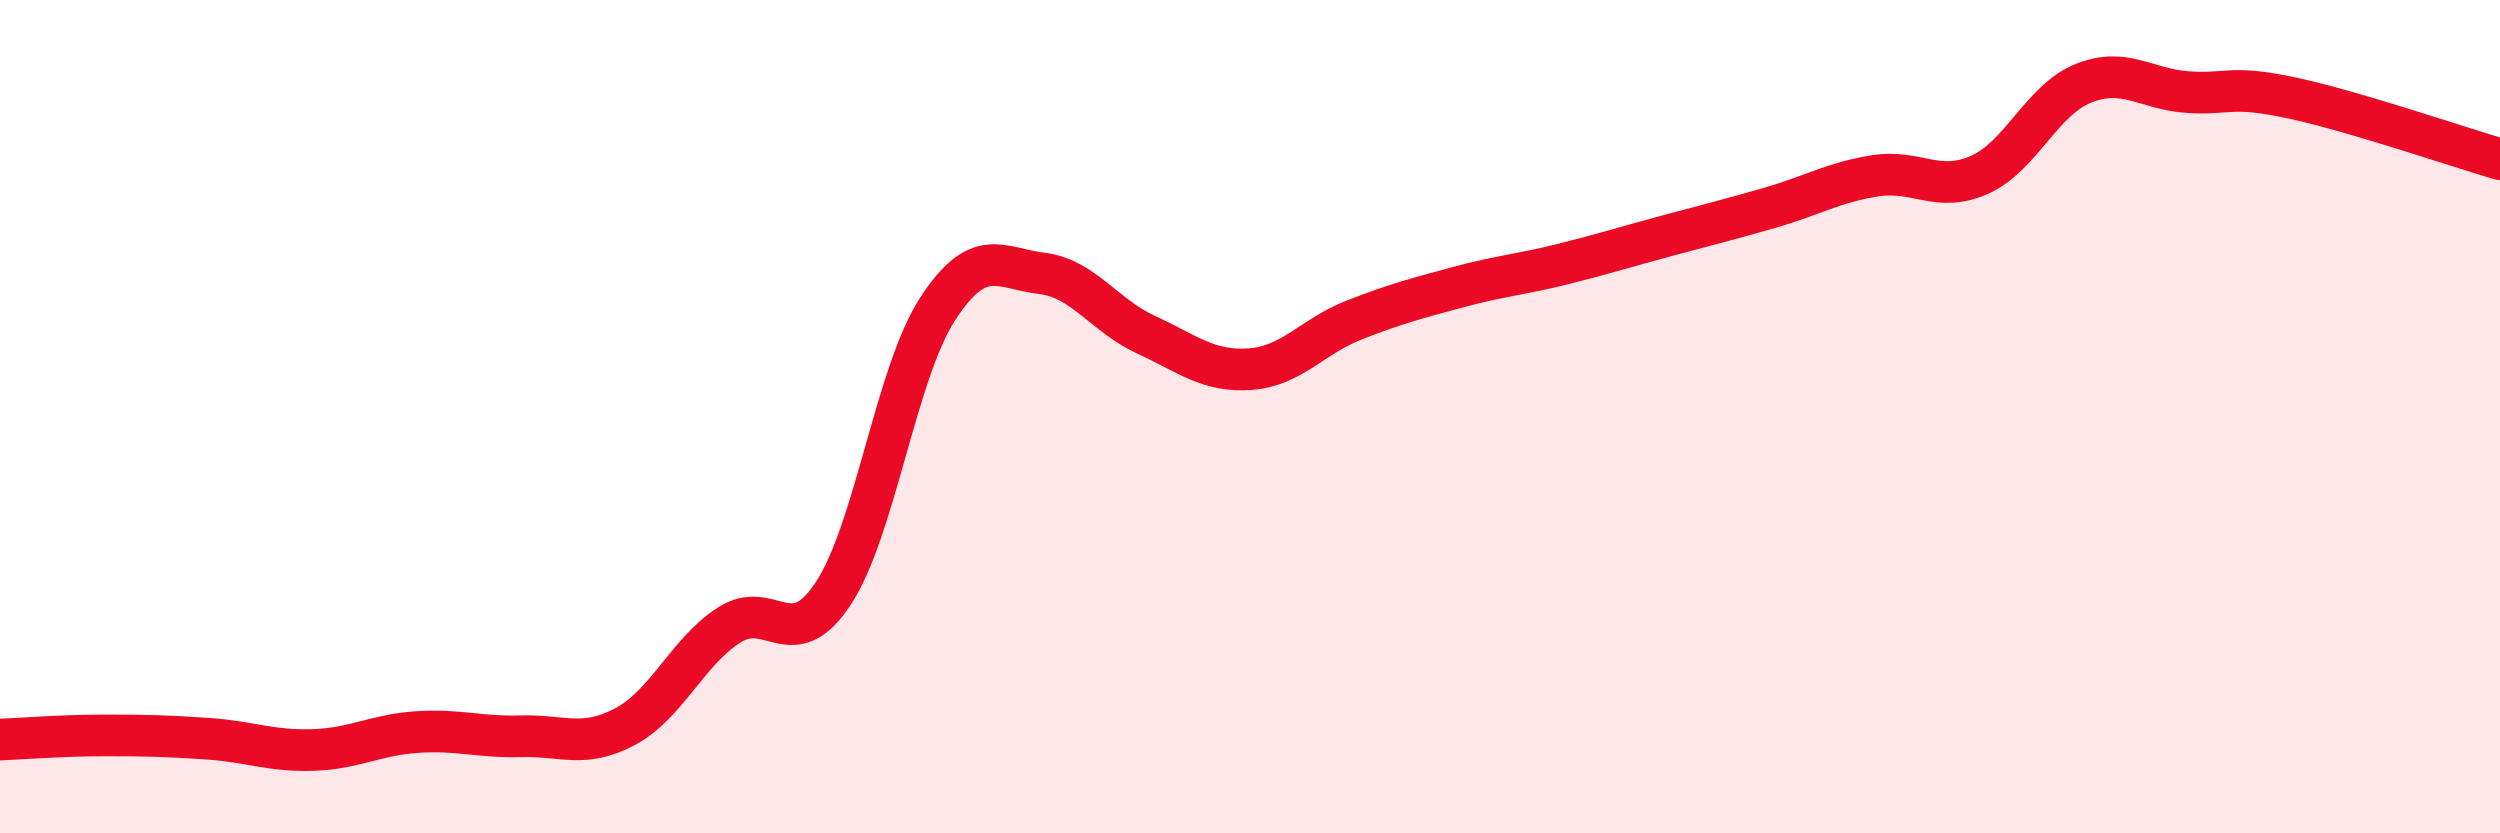
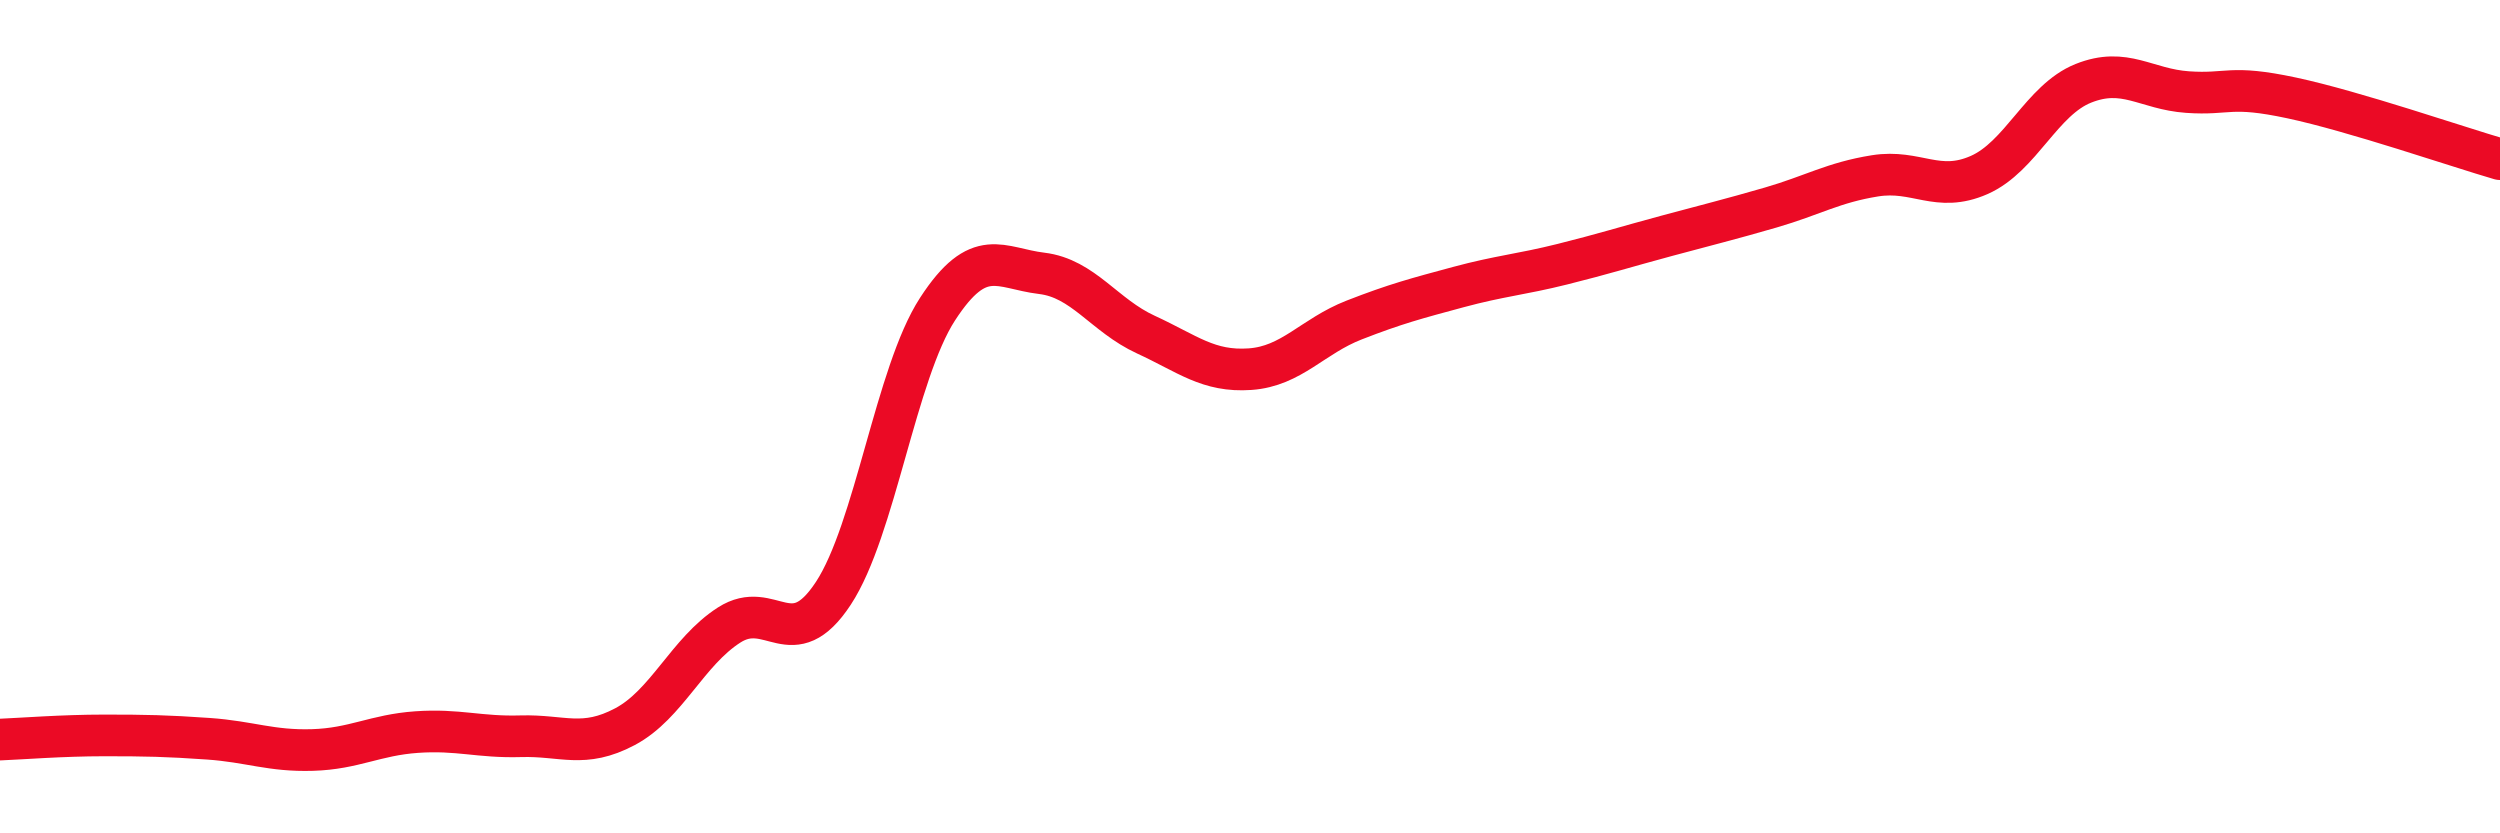
<svg xmlns="http://www.w3.org/2000/svg" width="60" height="20" viewBox="0 0 60 20">
-   <path d="M 0,17.75 C 0.5,17.73 1.5,17.65 2.5,17.65 C 3.5,17.65 4,17.66 5,17.73 C 6,17.8 6.5,18.03 7.5,18 C 8.5,17.97 9,17.64 10,17.57 C 11,17.5 11.5,17.7 12.5,17.67 C 13.5,17.64 14,17.97 15,17.44 C 16,16.91 16.5,15.64 17.5,15 C 18.5,14.36 19,15.76 20,14.24 C 21,12.72 21.5,8.96 22.5,7.42 C 23.5,5.88 24,6.44 25,6.56 C 26,6.68 26.5,7.57 27.5,8.03 C 28.5,8.49 29,8.93 30,8.86 C 31,8.79 31.5,8.07 32.5,7.68 C 33.5,7.29 34,7.16 35,6.89 C 36,6.62 36.5,6.59 37.5,6.34 C 38.5,6.09 39,5.93 40,5.66 C 41,5.39 41.5,5.27 42.5,4.98 C 43.5,4.69 44,4.38 45,4.22 C 46,4.06 46.5,4.64 47.5,4.2 C 48.5,3.76 49,2.4 50,2 C 51,1.6 51.5,2.14 52.5,2.21 C 53.5,2.28 53.5,2.03 55,2.35 C 56.5,2.67 59,3.53 60,3.82L60 20L0 20Z" fill="#EB0A25" opacity="0.1" stroke-linecap="round" stroke-linejoin="round" />
  <path d="M 0,17.75 C 0.5,17.73 1.5,17.65 2.5,17.65 C 3.5,17.65 4,17.66 5,17.73 C 6,17.8 6.5,18.03 7.5,18 C 8.5,17.97 9,17.64 10,17.57 C 11,17.5 11.5,17.7 12.5,17.67 C 13.5,17.64 14,17.97 15,17.44 C 16,16.91 16.5,15.64 17.5,15 C 18.5,14.36 19,15.76 20,14.24 C 21,12.72 21.5,8.96 22.5,7.42 C 23.5,5.88 24,6.44 25,6.56 C 26,6.68 26.5,7.57 27.5,8.03 C 28.5,8.49 29,8.93 30,8.86 C 31,8.79 31.5,8.07 32.5,7.68 C 33.5,7.29 34,7.16 35,6.89 C 36,6.62 36.5,6.59 37.5,6.34 C 38.5,6.09 39,5.93 40,5.66 C 41,5.39 41.5,5.27 42.5,4.98 C 43.5,4.69 44,4.38 45,4.22 C 46,4.06 46.5,4.64 47.5,4.2 C 48.5,3.76 49,2.4 50,2 C 51,1.6 51.5,2.14 52.5,2.21 C 53.5,2.28 53.5,2.03 55,2.35 C 56.5,2.67 59,3.53 60,3.82" stroke="#EB0A25" stroke-width="1" fill="none" stroke-linecap="round" stroke-linejoin="round" />
</svg>